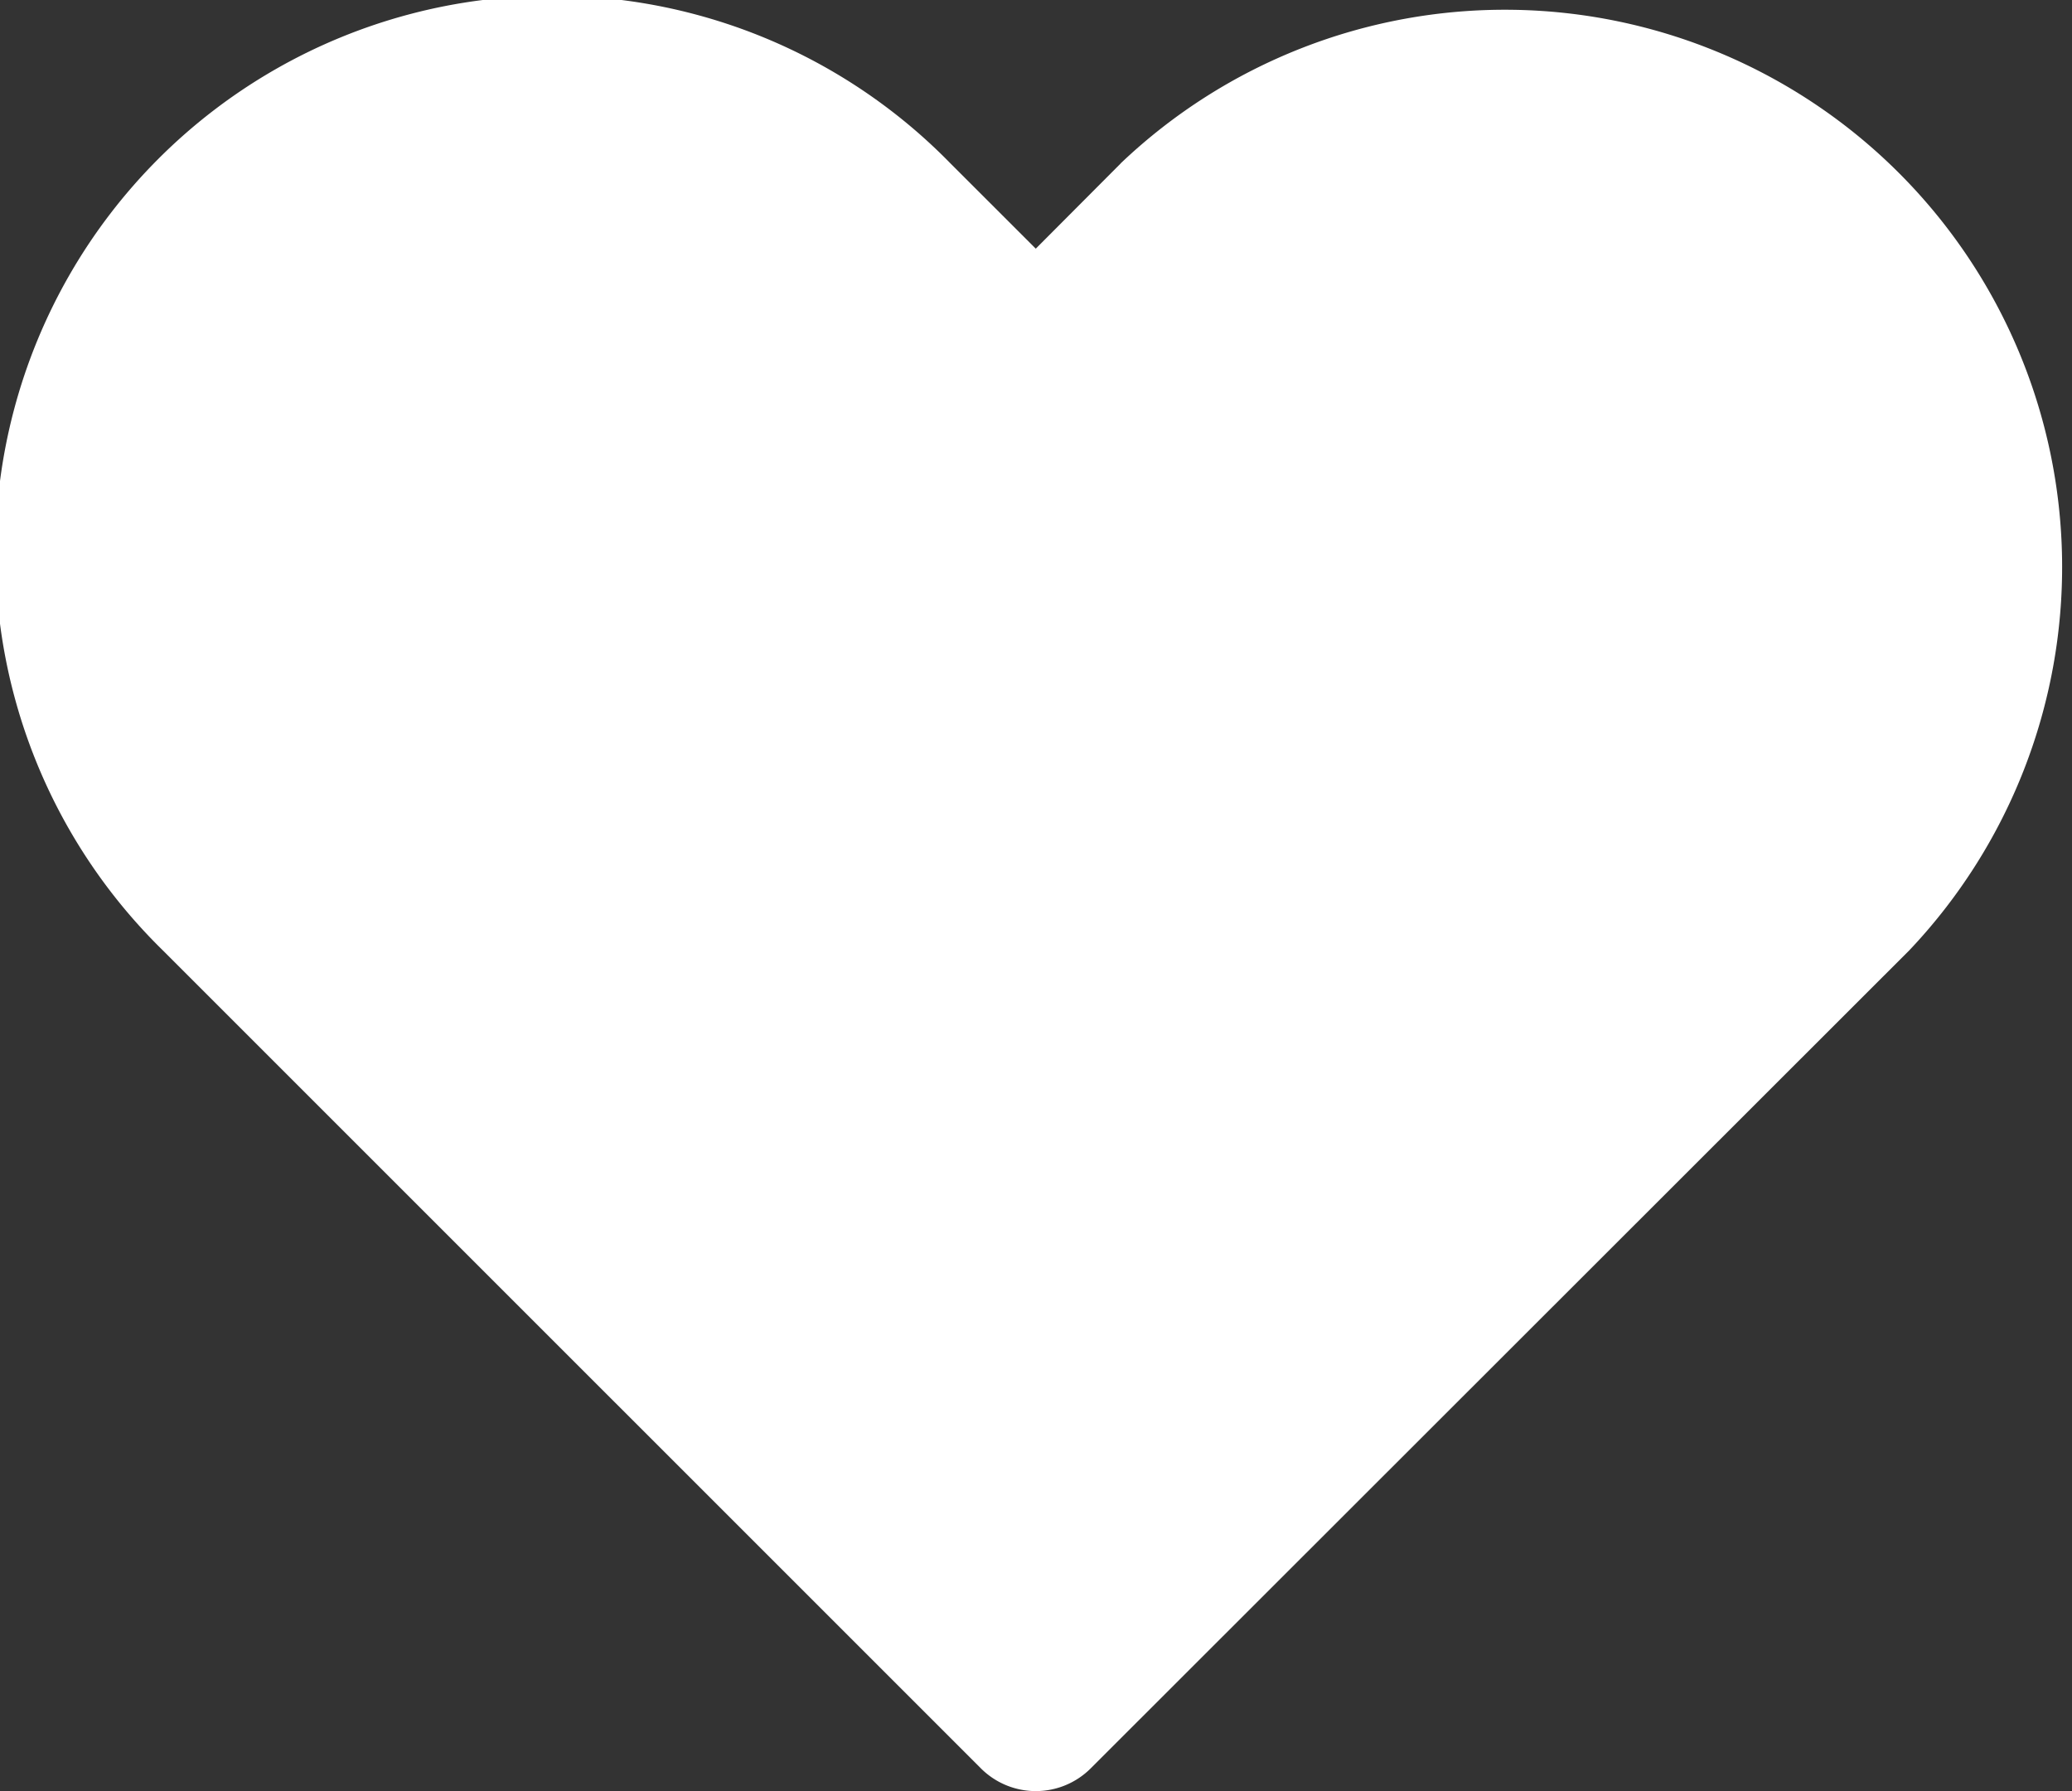
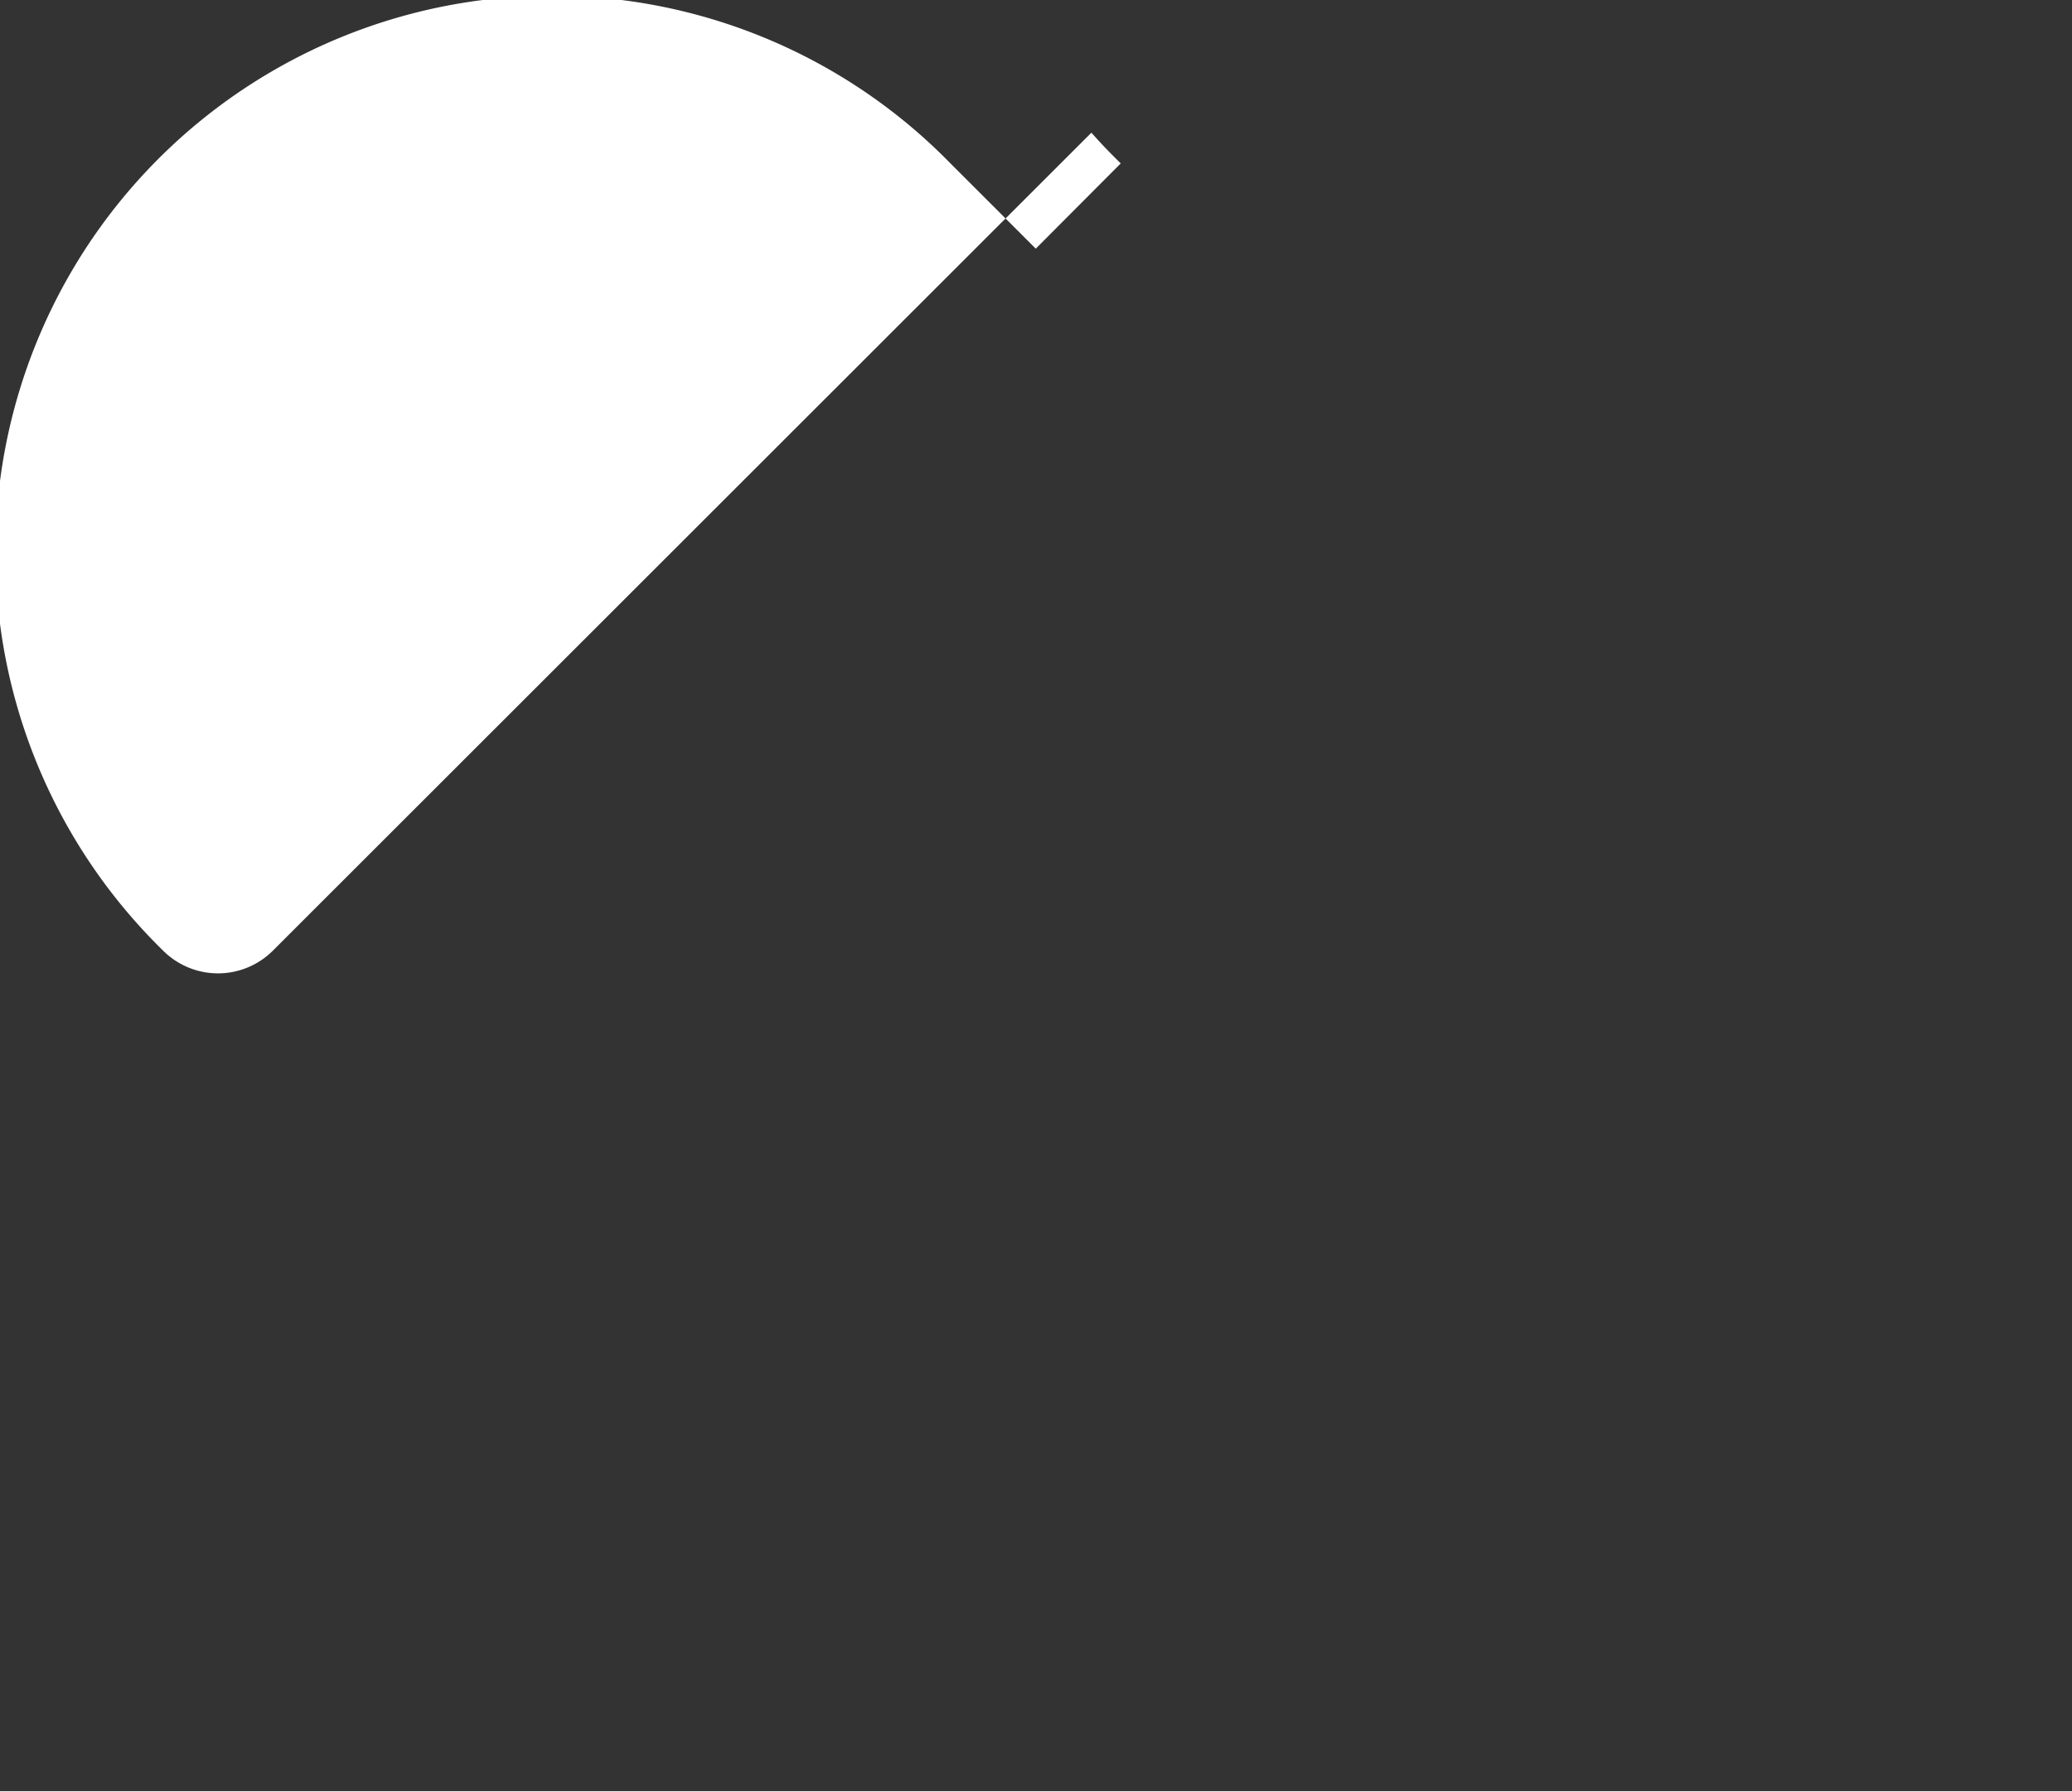
<svg xmlns="http://www.w3.org/2000/svg" width="41.645" height="36" viewBox="0 0 41.645 36">
  <rect x="0" y="0" width="41.645" height="36" fill="#333333" stroke="none" />
-   <path id="Path_21254" data-name="Path 21254" d="M24.525,7.287,22.818,9,21.1,7.283A11.19,11.19,0,1,0,5.278,23.109L21.715,39.545a1.561,1.561,0,0,0,2.207,0l16.451-16.44A11.2,11.2,0,0,0,24.525,7.285Z" transform="translate(-2 -4.002)" fill="#fff" />
+   <path id="Path_21254" data-name="Path 21254" d="M24.525,7.287,22.818,9,21.1,7.283A11.19,11.19,0,1,0,5.278,23.109a1.561,1.561,0,0,0,2.207,0l16.451-16.44A11.2,11.2,0,0,0,24.525,7.285Z" transform="translate(-2 -4.002)" fill="#fff" />
</svg>